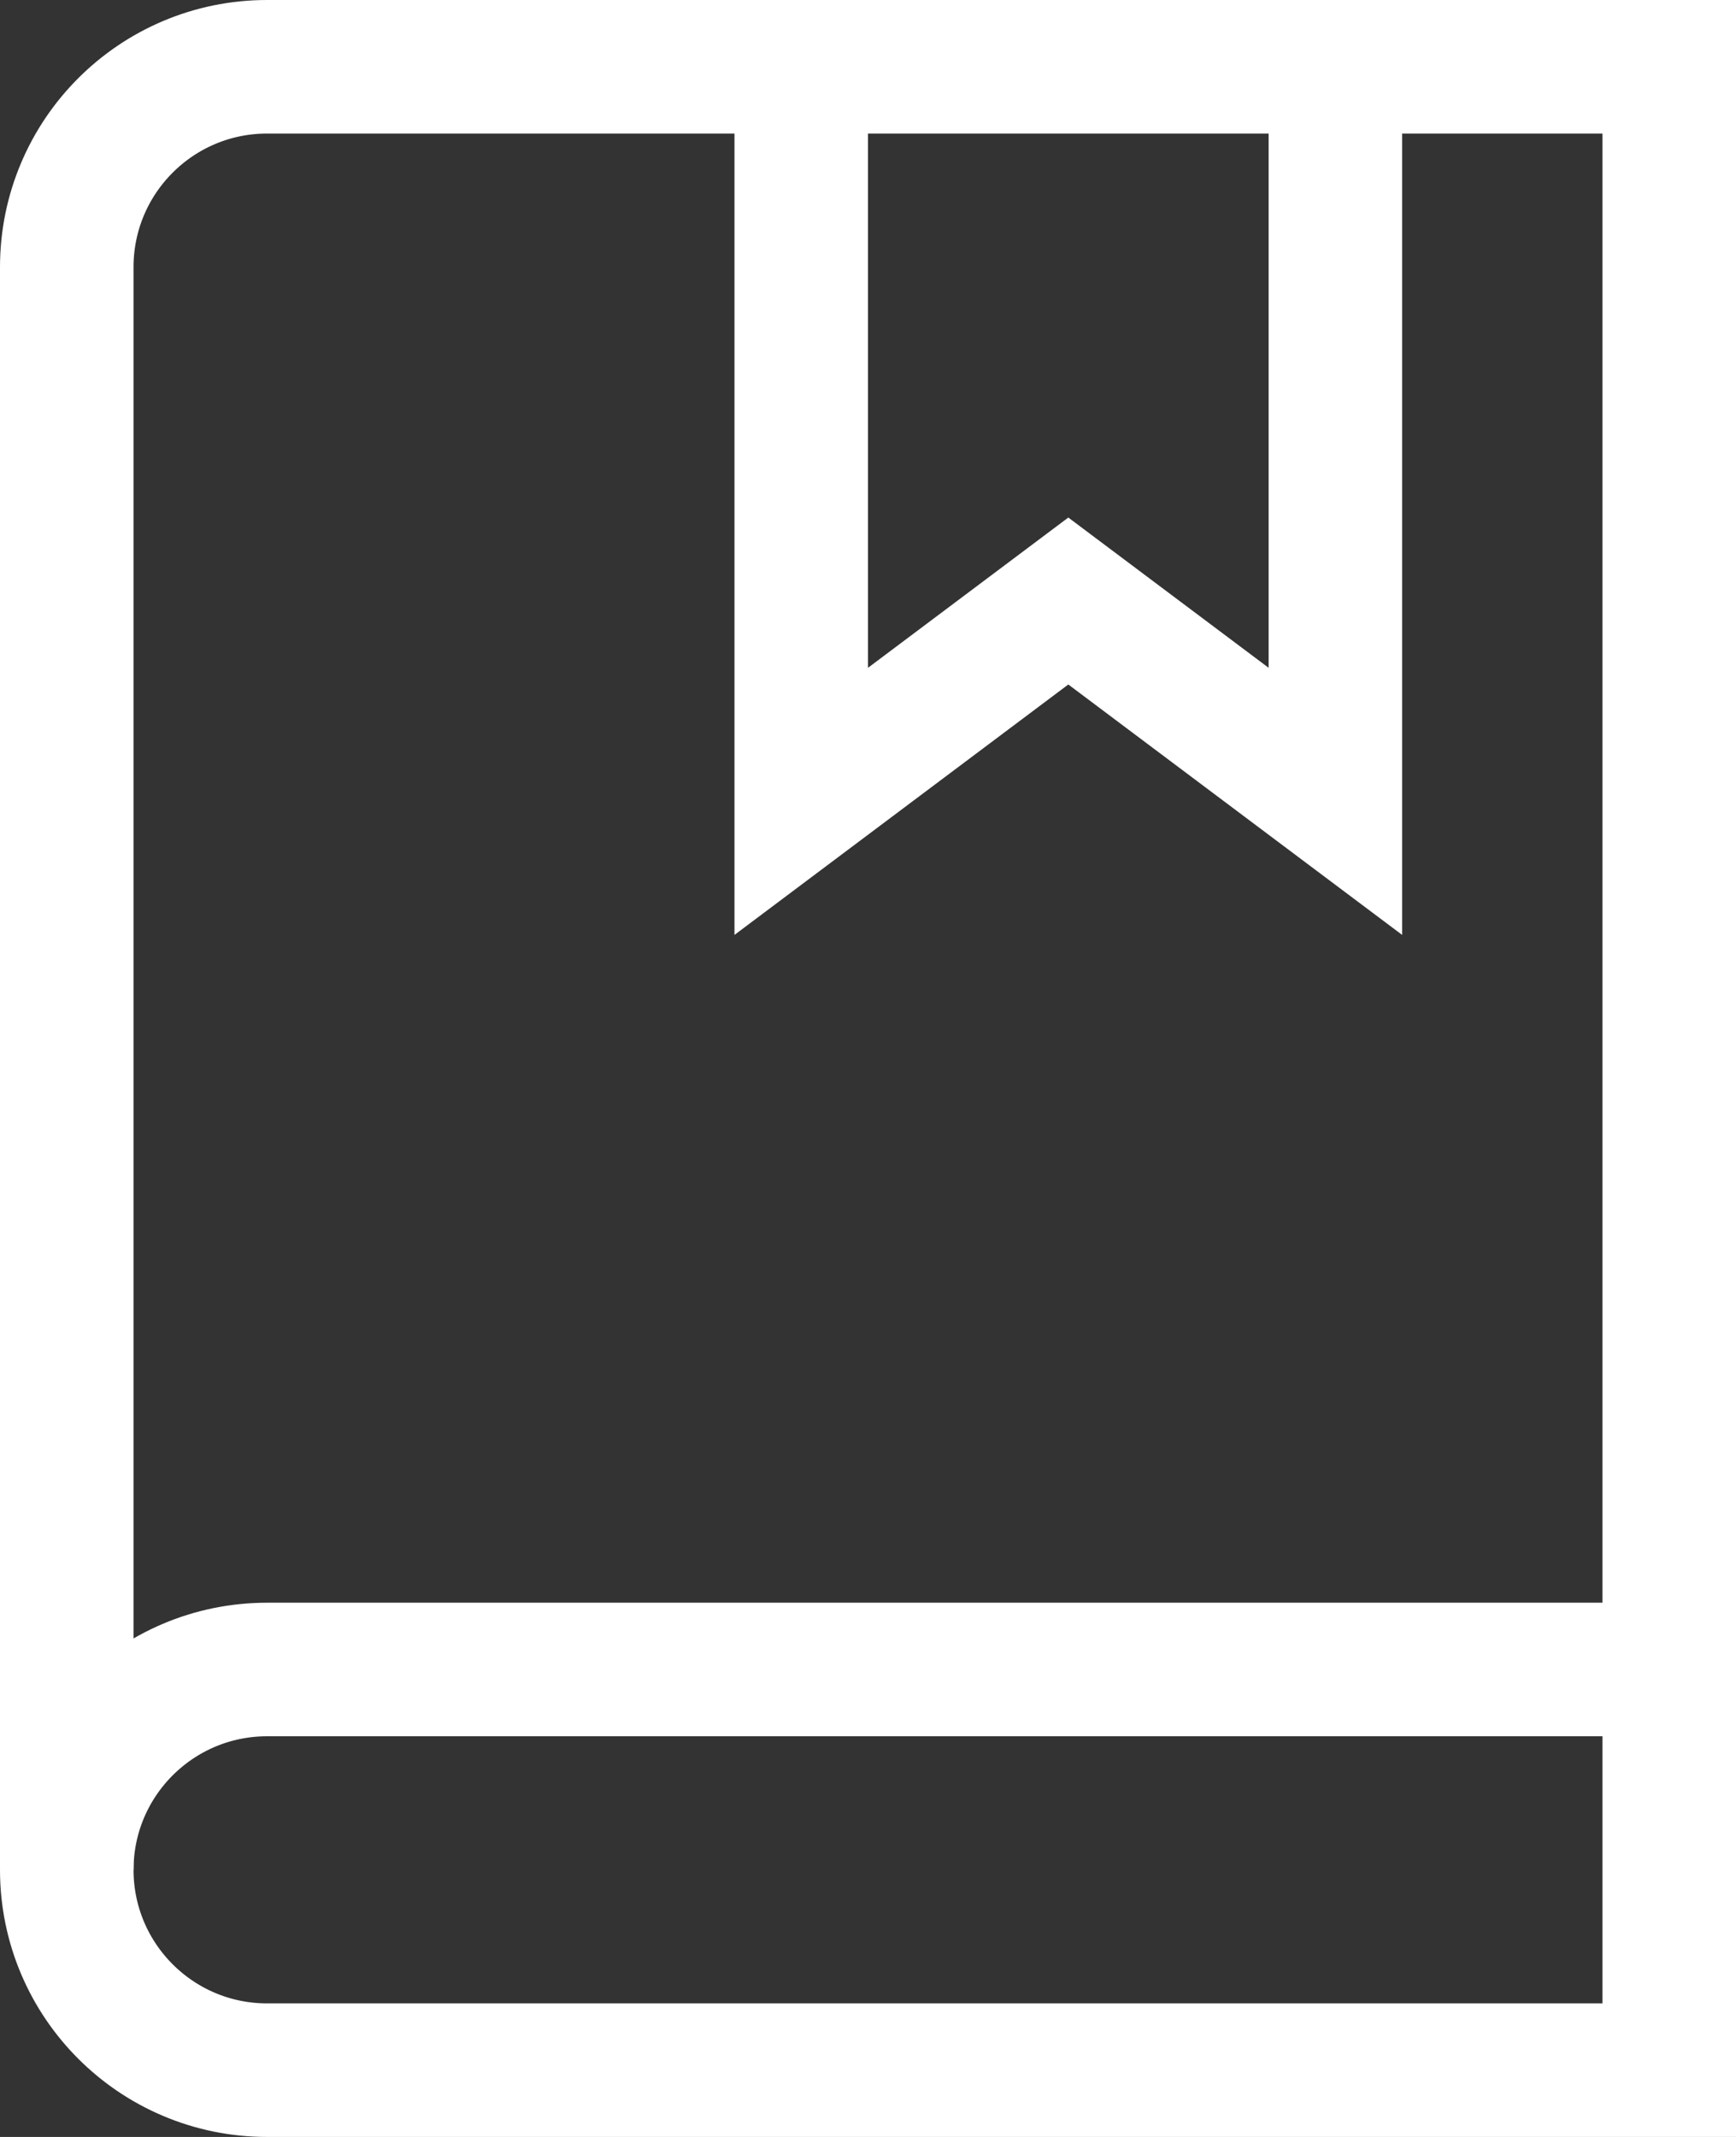
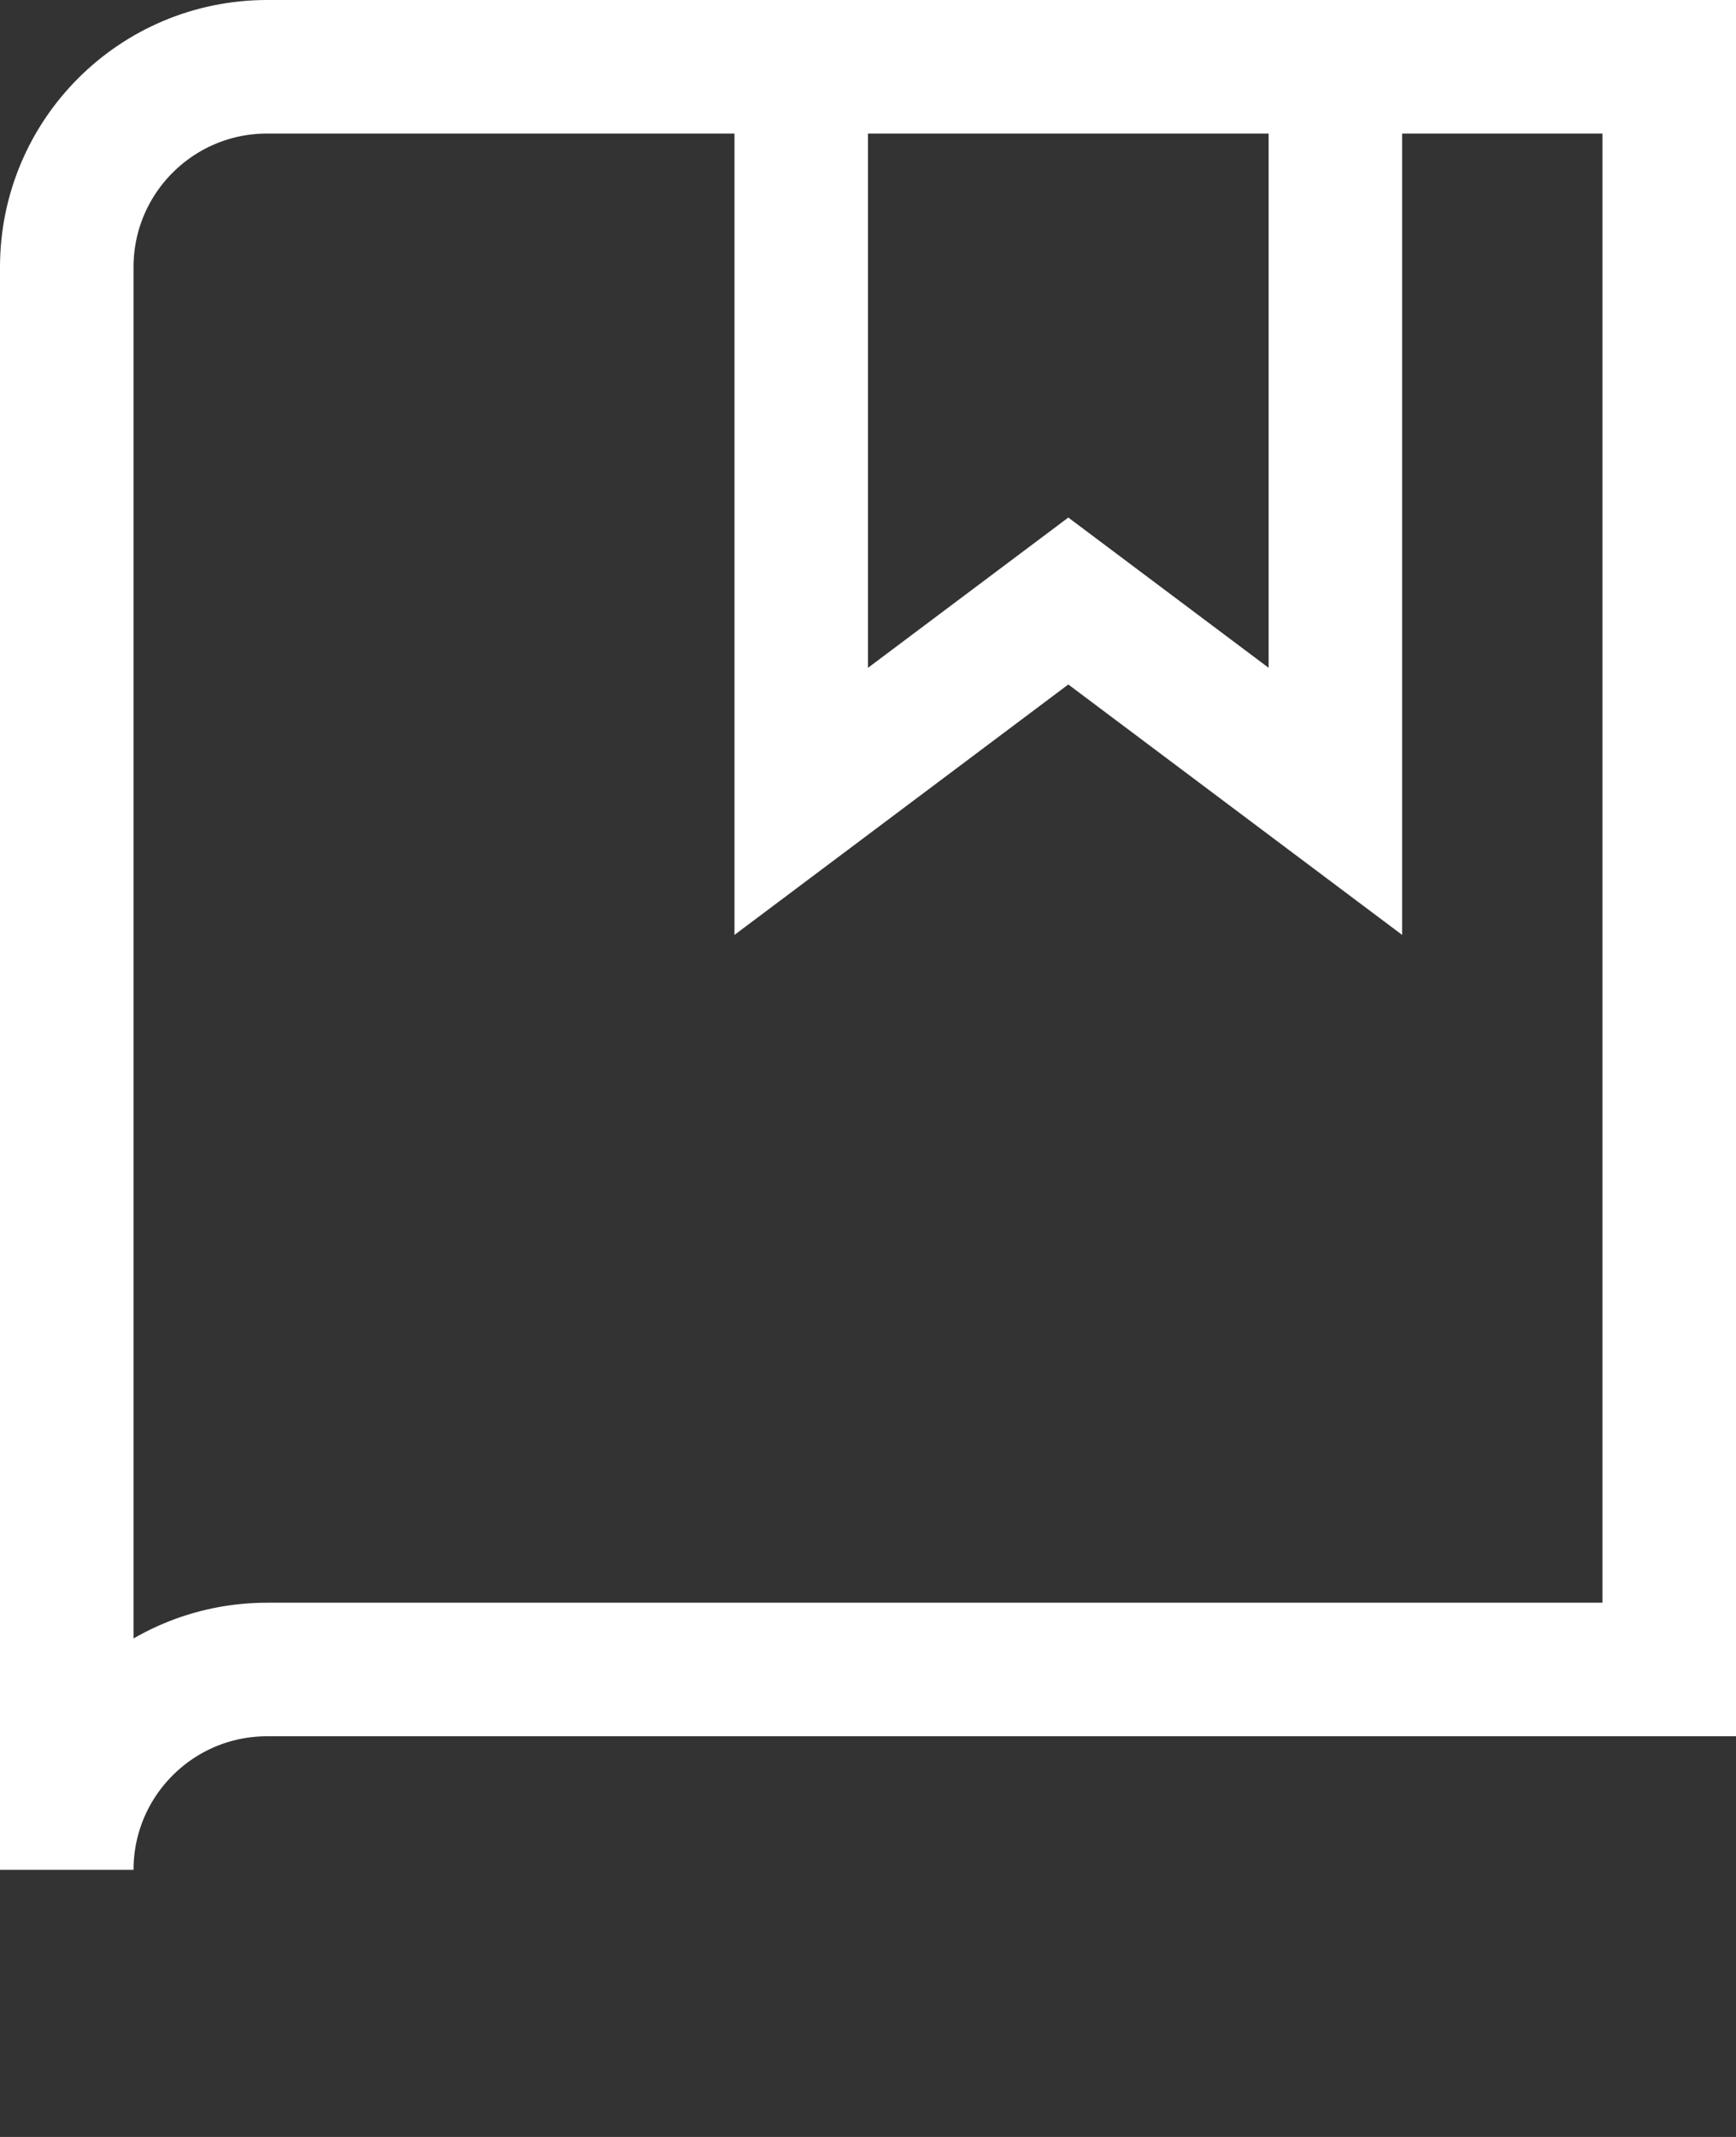
<svg xmlns="http://www.w3.org/2000/svg" width="26px" height="32px" viewBox="0 0 26 32" version="1.1">
  <rect x="0" y="0" width="26" height="32" fill="#333333" stroke="none" />
  <title>Page 1</title>
  <desc>Created with Sketch.</desc>
  <defs />
  <g id="Final-Layout" stroke="none" stroke-width="1" fill="none" fill-rule="evenodd">
    <g id="Learning-materials" transform="translate(-707, -815)">
      <g id="Page-1" transform="translate(708, 816)">
        <polyline id="Fill-1" fill-opacity="0" fill="#000000" points="19 0 19 11 15 8 11 11 11 0" />
        <polyline id="Stroke-3" stroke="#FFFFFF" stroke-width="2" stroke-linecap="square" points="19 0 19 11 15 8 11 11 11 0" />
        <path d="M0,27 L0,27 C0,28.657 1.343,30 3,30 L24,30 L24,27 L24,24" id="Fill-4" fill-opacity="0" fill="#000000" />
-         <path d="M0,27 L0,27 C0,28.657 1.343,30 3,30 L24,30 L24,27 L24,24" id="Stroke-5" stroke="#FFFFFF" stroke-width="2" stroke-linecap="square" />
        <path d="M3,0 C1.343,0 0,1.343 0,3 L0,27 C0,25.343 1.343,24 3,24 L24,24 L24,0 L3,0 L3,0 Z" id="Fill-6" fill-opacity="0" fill="#000000" />
        <path d="M3,0 C1.343,0 0,1.343 0,3 L0,27 C0,25.343 1.343,24 3,24 L24,24 L24,0 L3,0 L3,0 Z" id="Stroke-7" stroke="#FFFFFF" stroke-width="2" stroke-linecap="square" />
      </g>
    </g>
  </g>
</svg>